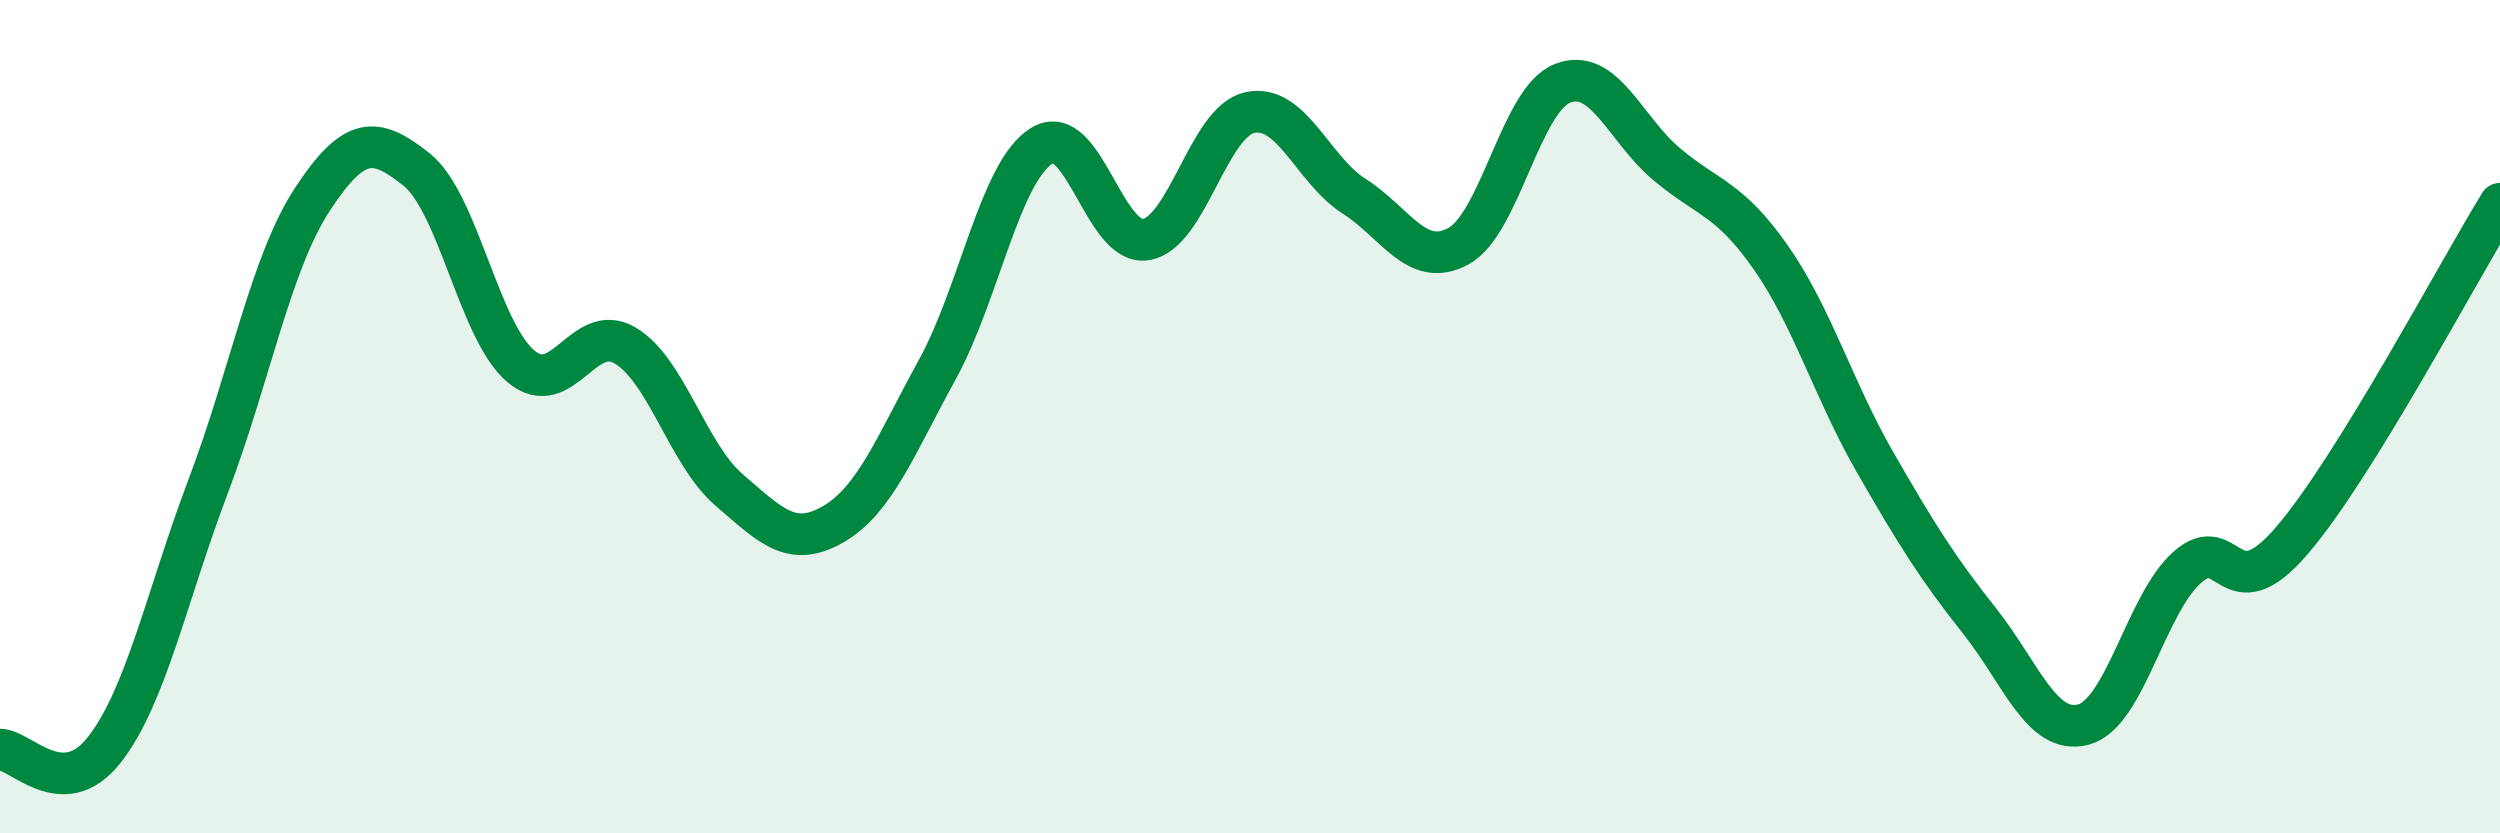
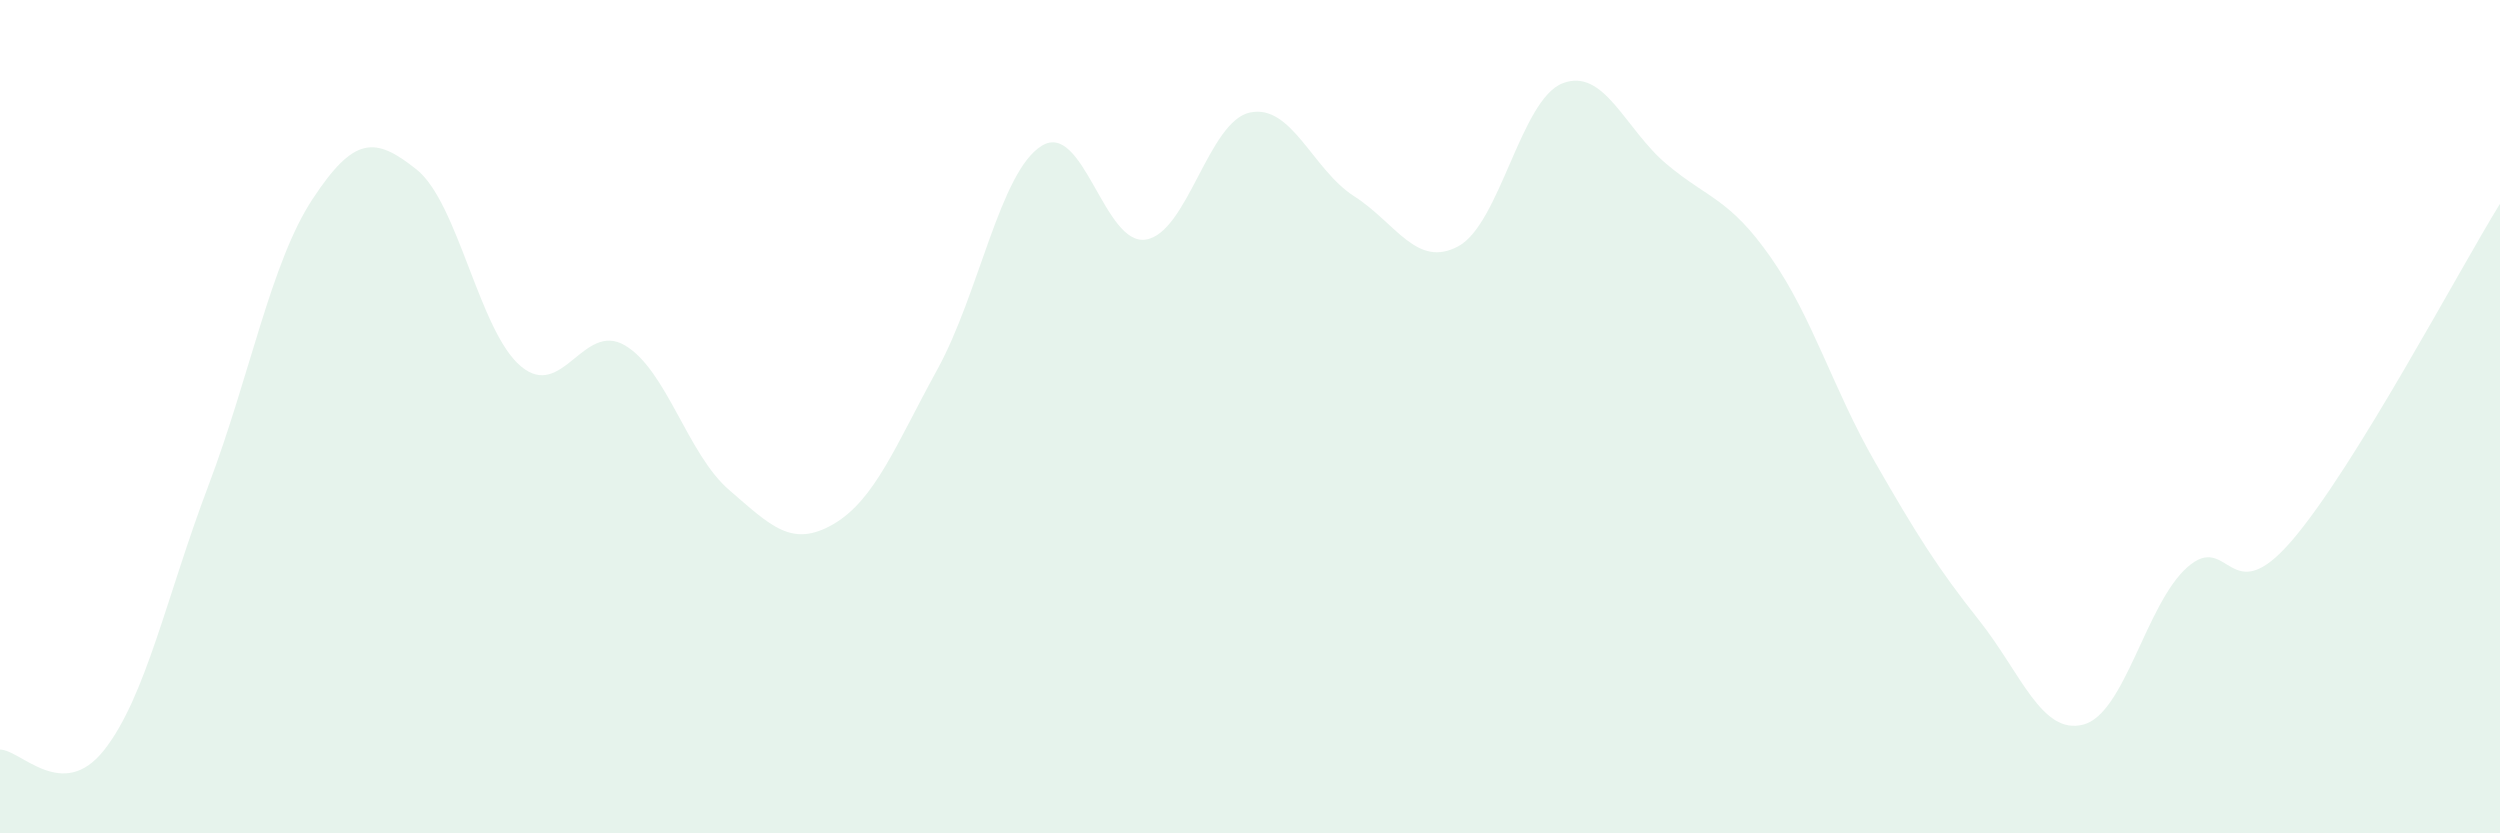
<svg xmlns="http://www.w3.org/2000/svg" width="60" height="20" viewBox="0 0 60 20">
  <path d="M 0,17.99 C 0.5,17.99 1.5,19.27 2.5,18 C 3.5,16.73 4,14.3 5,11.66 C 6,9.02 6.5,6.3 7.5,4.78 C 8.5,3.26 9,3.27 10,4.07 C 11,4.87 11.5,7.95 12.5,8.79 C 13.5,9.63 14,7.7 15,8.29 C 16,8.88 16.5,10.9 17.5,11.76 C 18.5,12.62 19,13.16 20,12.58 C 21,12 21.5,10.68 22.5,8.86 C 23.5,7.04 24,4.12 25,3.5 C 26,2.88 26.5,5.91 27.5,5.75 C 28.5,5.59 29,2.91 30,2.7 C 31,2.49 31.5,4.07 32.5,4.71 C 33.5,5.35 34,6.45 35,5.91 C 36,5.37 36.5,2.39 37.5,2 C 38.5,1.61 39,3.1 40,3.94 C 41,4.78 41.5,4.75 42.5,6.18 C 43.5,7.61 44,9.35 45,11.09 C 46,12.83 46.5,13.63 47.5,14.89 C 48.5,16.15 49,17.65 50,17.39 C 51,17.13 51.5,14.49 52.5,13.61 C 53.5,12.73 53.5,14.72 55,12.98 C 56.5,11.24 59,6.51 60,4.89L60 20L0 20Z" fill="#008740" opacity="0.1" stroke-linecap="round" stroke-linejoin="round" />
-   <path d="M 0,17.99 C 0.5,17.99 1.5,19.27 2.5,18 C 3.5,16.73 4,14.3 5,11.66 C 6,9.02 6.5,6.3 7.5,4.78 C 8.5,3.26 9,3.27 10,4.07 C 11,4.87 11.5,7.95 12.5,8.79 C 13.5,9.63 14,7.7 15,8.29 C 16,8.88 16.5,10.9 17.5,11.76 C 18.5,12.62 19,13.16 20,12.58 C 21,12 21.5,10.68 22.5,8.86 C 23.5,7.04 24,4.12 25,3.5 C 26,2.88 26.5,5.91 27.5,5.75 C 28.5,5.59 29,2.91 30,2.7 C 31,2.49 31.5,4.07 32.5,4.71 C 33.5,5.35 34,6.45 35,5.91 C 36,5.37 36.5,2.39 37.5,2 C 38.5,1.61 39,3.1 40,3.94 C 41,4.78 41.5,4.75 42.5,6.18 C 43.5,7.61 44,9.35 45,11.09 C 46,12.83 46.5,13.63 47.5,14.89 C 48.5,16.15 49,17.65 50,17.39 C 51,17.13 51.5,14.49 52.5,13.61 C 53.5,12.73 53.5,14.72 55,12.98 C 56.5,11.24 59,6.51 60,4.89" stroke="#008740" stroke-width="1" fill="none" stroke-linecap="round" stroke-linejoin="round" />
</svg>